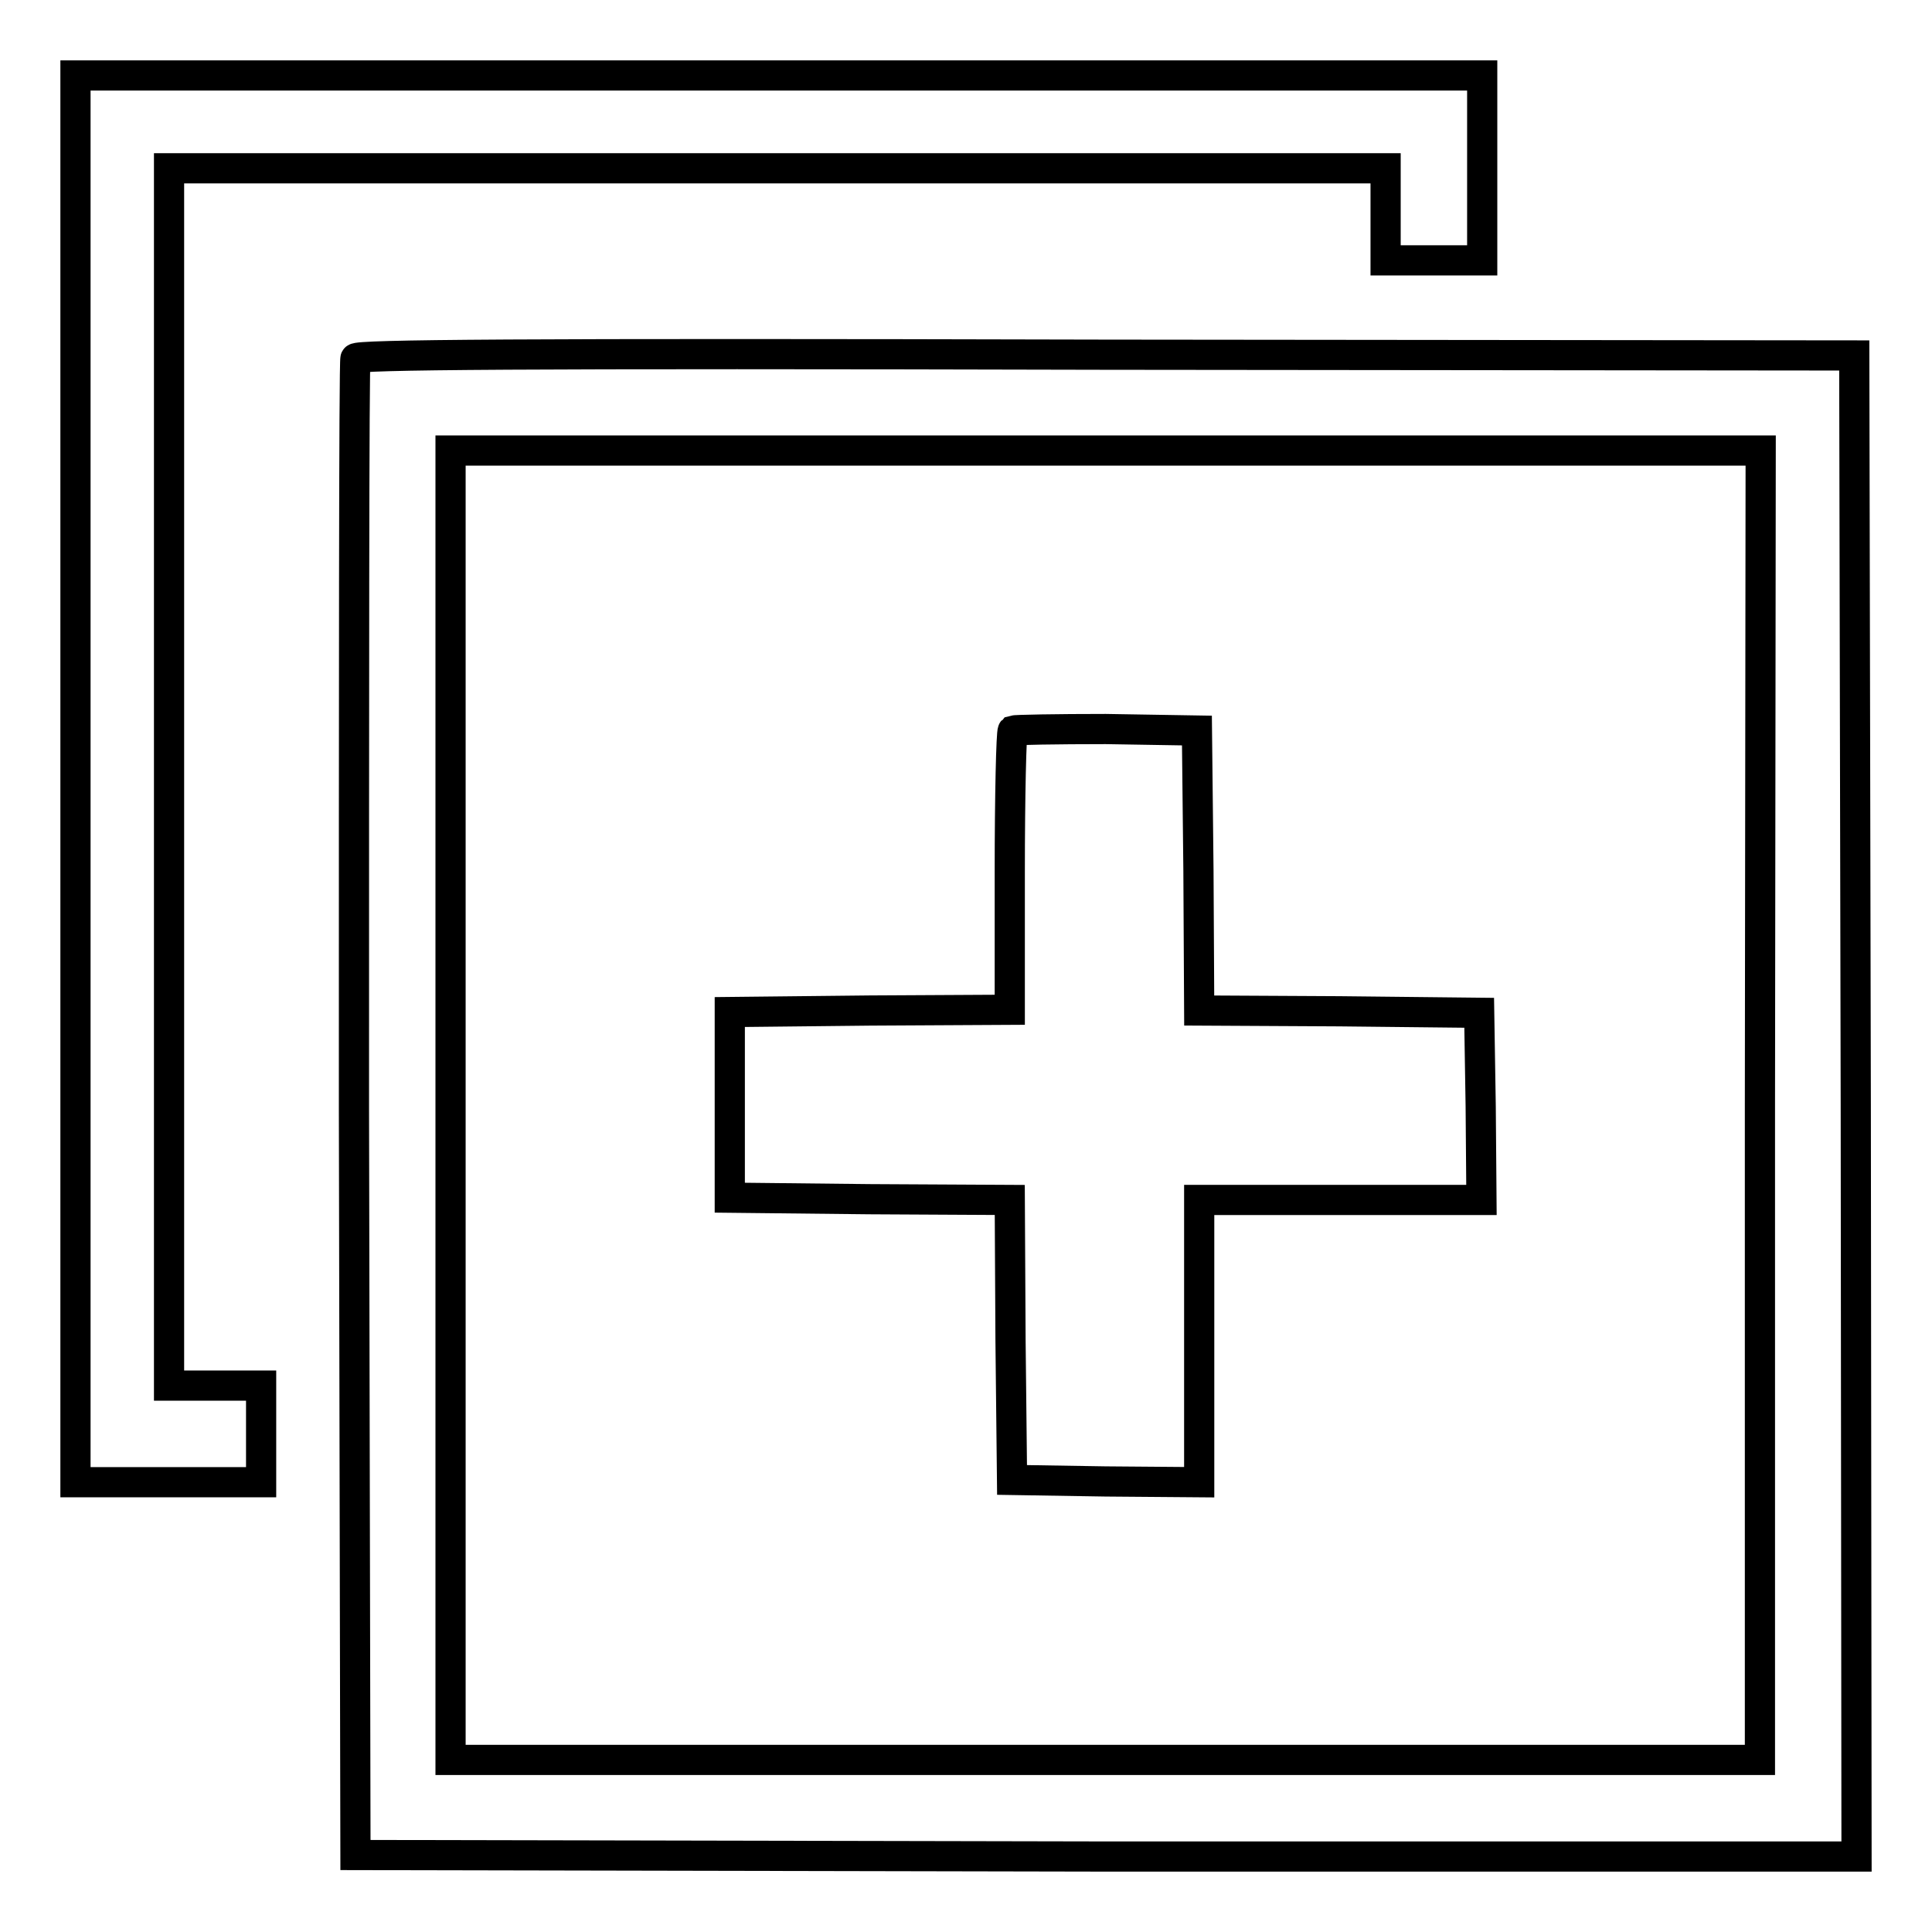
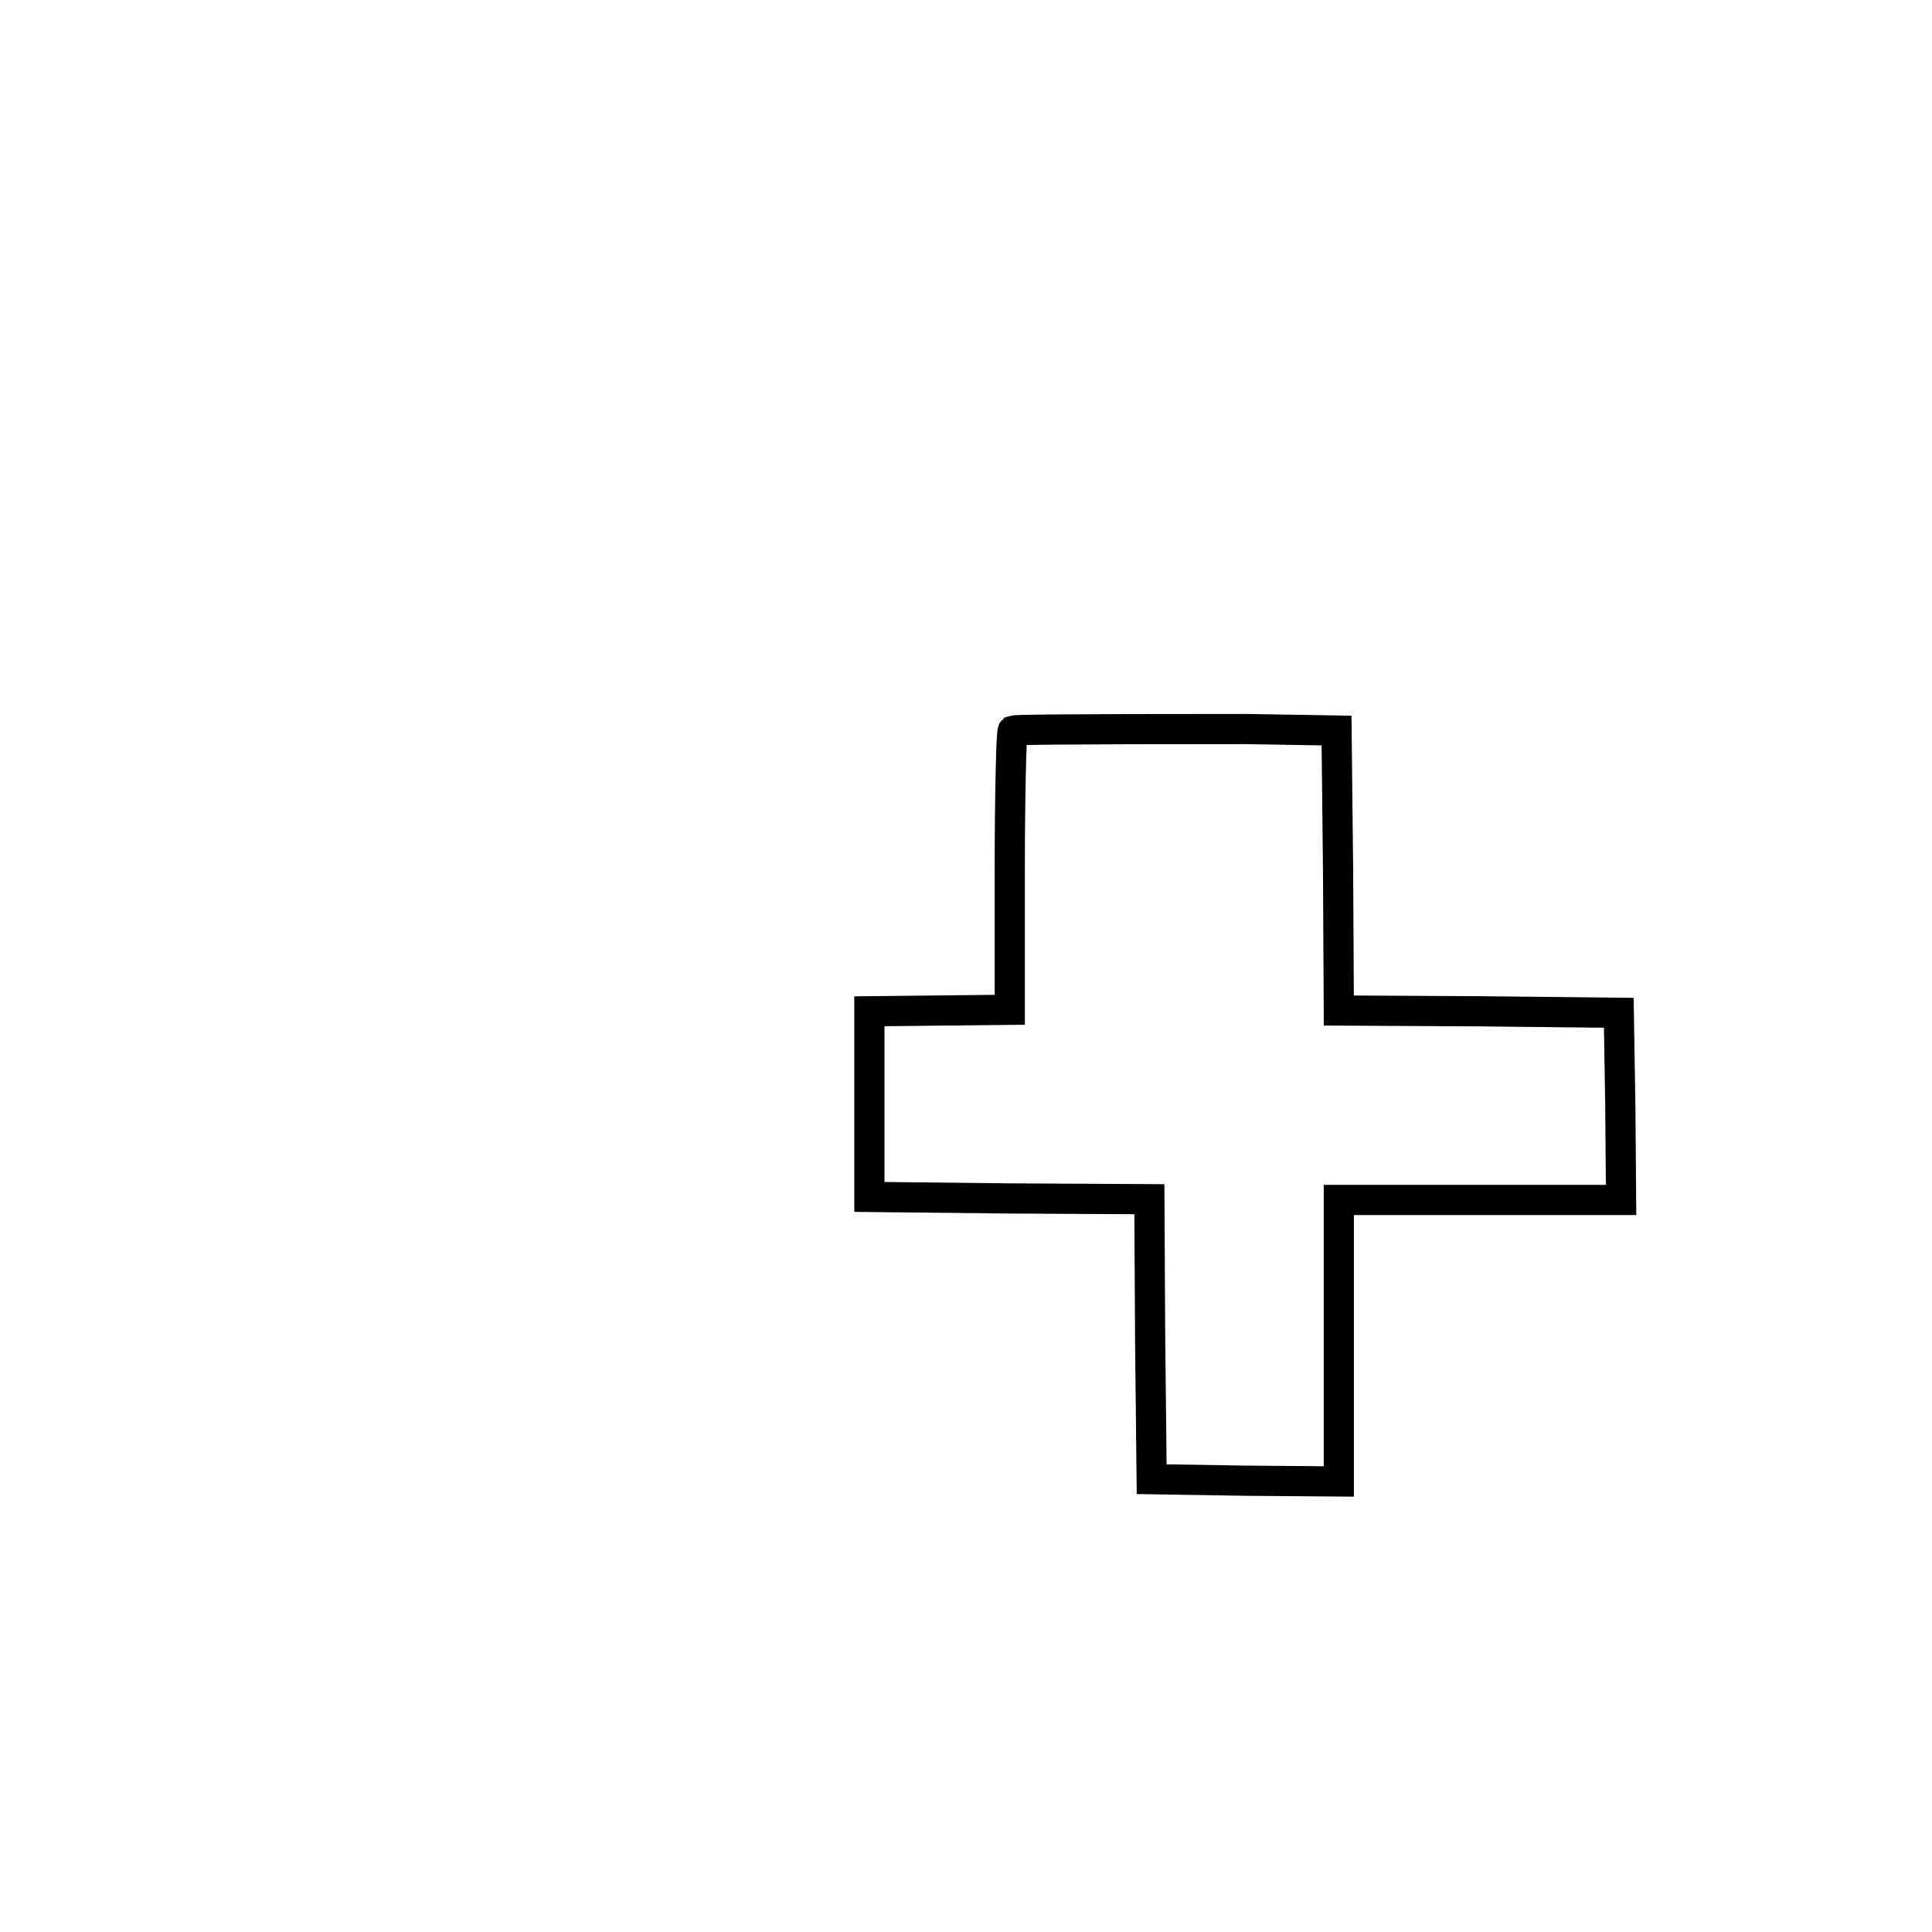
<svg xmlns="http://www.w3.org/2000/svg" version="1.1" x="0px" y="0px" viewBox="0 0 256 256" enable-background="new 0 0 256 256" xml:space="preserve">
  <g>
    <g>
      <g>
-         <path stroke-width="4" fill-opacity="0" stroke="#000000" d="M10,103.2v93.2h12.3h12.3v-6.4v-6.4h-6.1h-6.1v-80.6V22.3h80.6h80.6v6.1v6.1h6.4h6.4V22.3V10h-93.2H10V103.2z" />
-         <path stroke-width="4" fill-opacity="0" stroke="#000000" d="M47.1,47.5c-0.2,0.4-0.2,45.1-0.2,99.5l0.2,98.8l99.5,0.2L246,246l-0.1-99.4l-0.2-99.5L146.5,47C67.5,46.8,47.3,47,47.1,47.5z M233.2,146.4v86.8h-86.8H59.7v-86.8V59.7h86.8h86.8L233.2,146.4L233.2,146.4z" />
-         <path stroke-width="4" fill-opacity="0" stroke="#000000" d="M134.2,96.8c-0.2,0.2-0.4,8.7-0.4,18.7v18.3l-18.5,0.1l-18.6,0.2v12.3v12.3l18.5,0.2l18.6,0.1l0.1,18.6l0.2,18.5l12.4,0.2l12.4,0.1v-18.7V159h18.7h18.7l-0.1-12.4l-0.2-12.4l-18.5-0.2l-18.6-0.1l-0.1-18.6l-0.2-18.5l-12.1-0.2C140,96.6,134.5,96.7,134.2,96.8z" />
+         <path stroke-width="4" fill-opacity="0" stroke="#000000" d="M134.2,96.8c-0.2,0.2-0.4,8.7-0.4,18.7v18.3l-18.6,0.2v12.3v12.3l18.5,0.2l18.6,0.1l0.1,18.6l0.2,18.5l12.4,0.2l12.4,0.1v-18.7V159h18.7h18.7l-0.1-12.4l-0.2-12.4l-18.5-0.2l-18.6-0.1l-0.1-18.6l-0.2-18.5l-12.1-0.2C140,96.6,134.5,96.7,134.2,96.8z" />
      </g>
    </g>
  </g>
</svg>